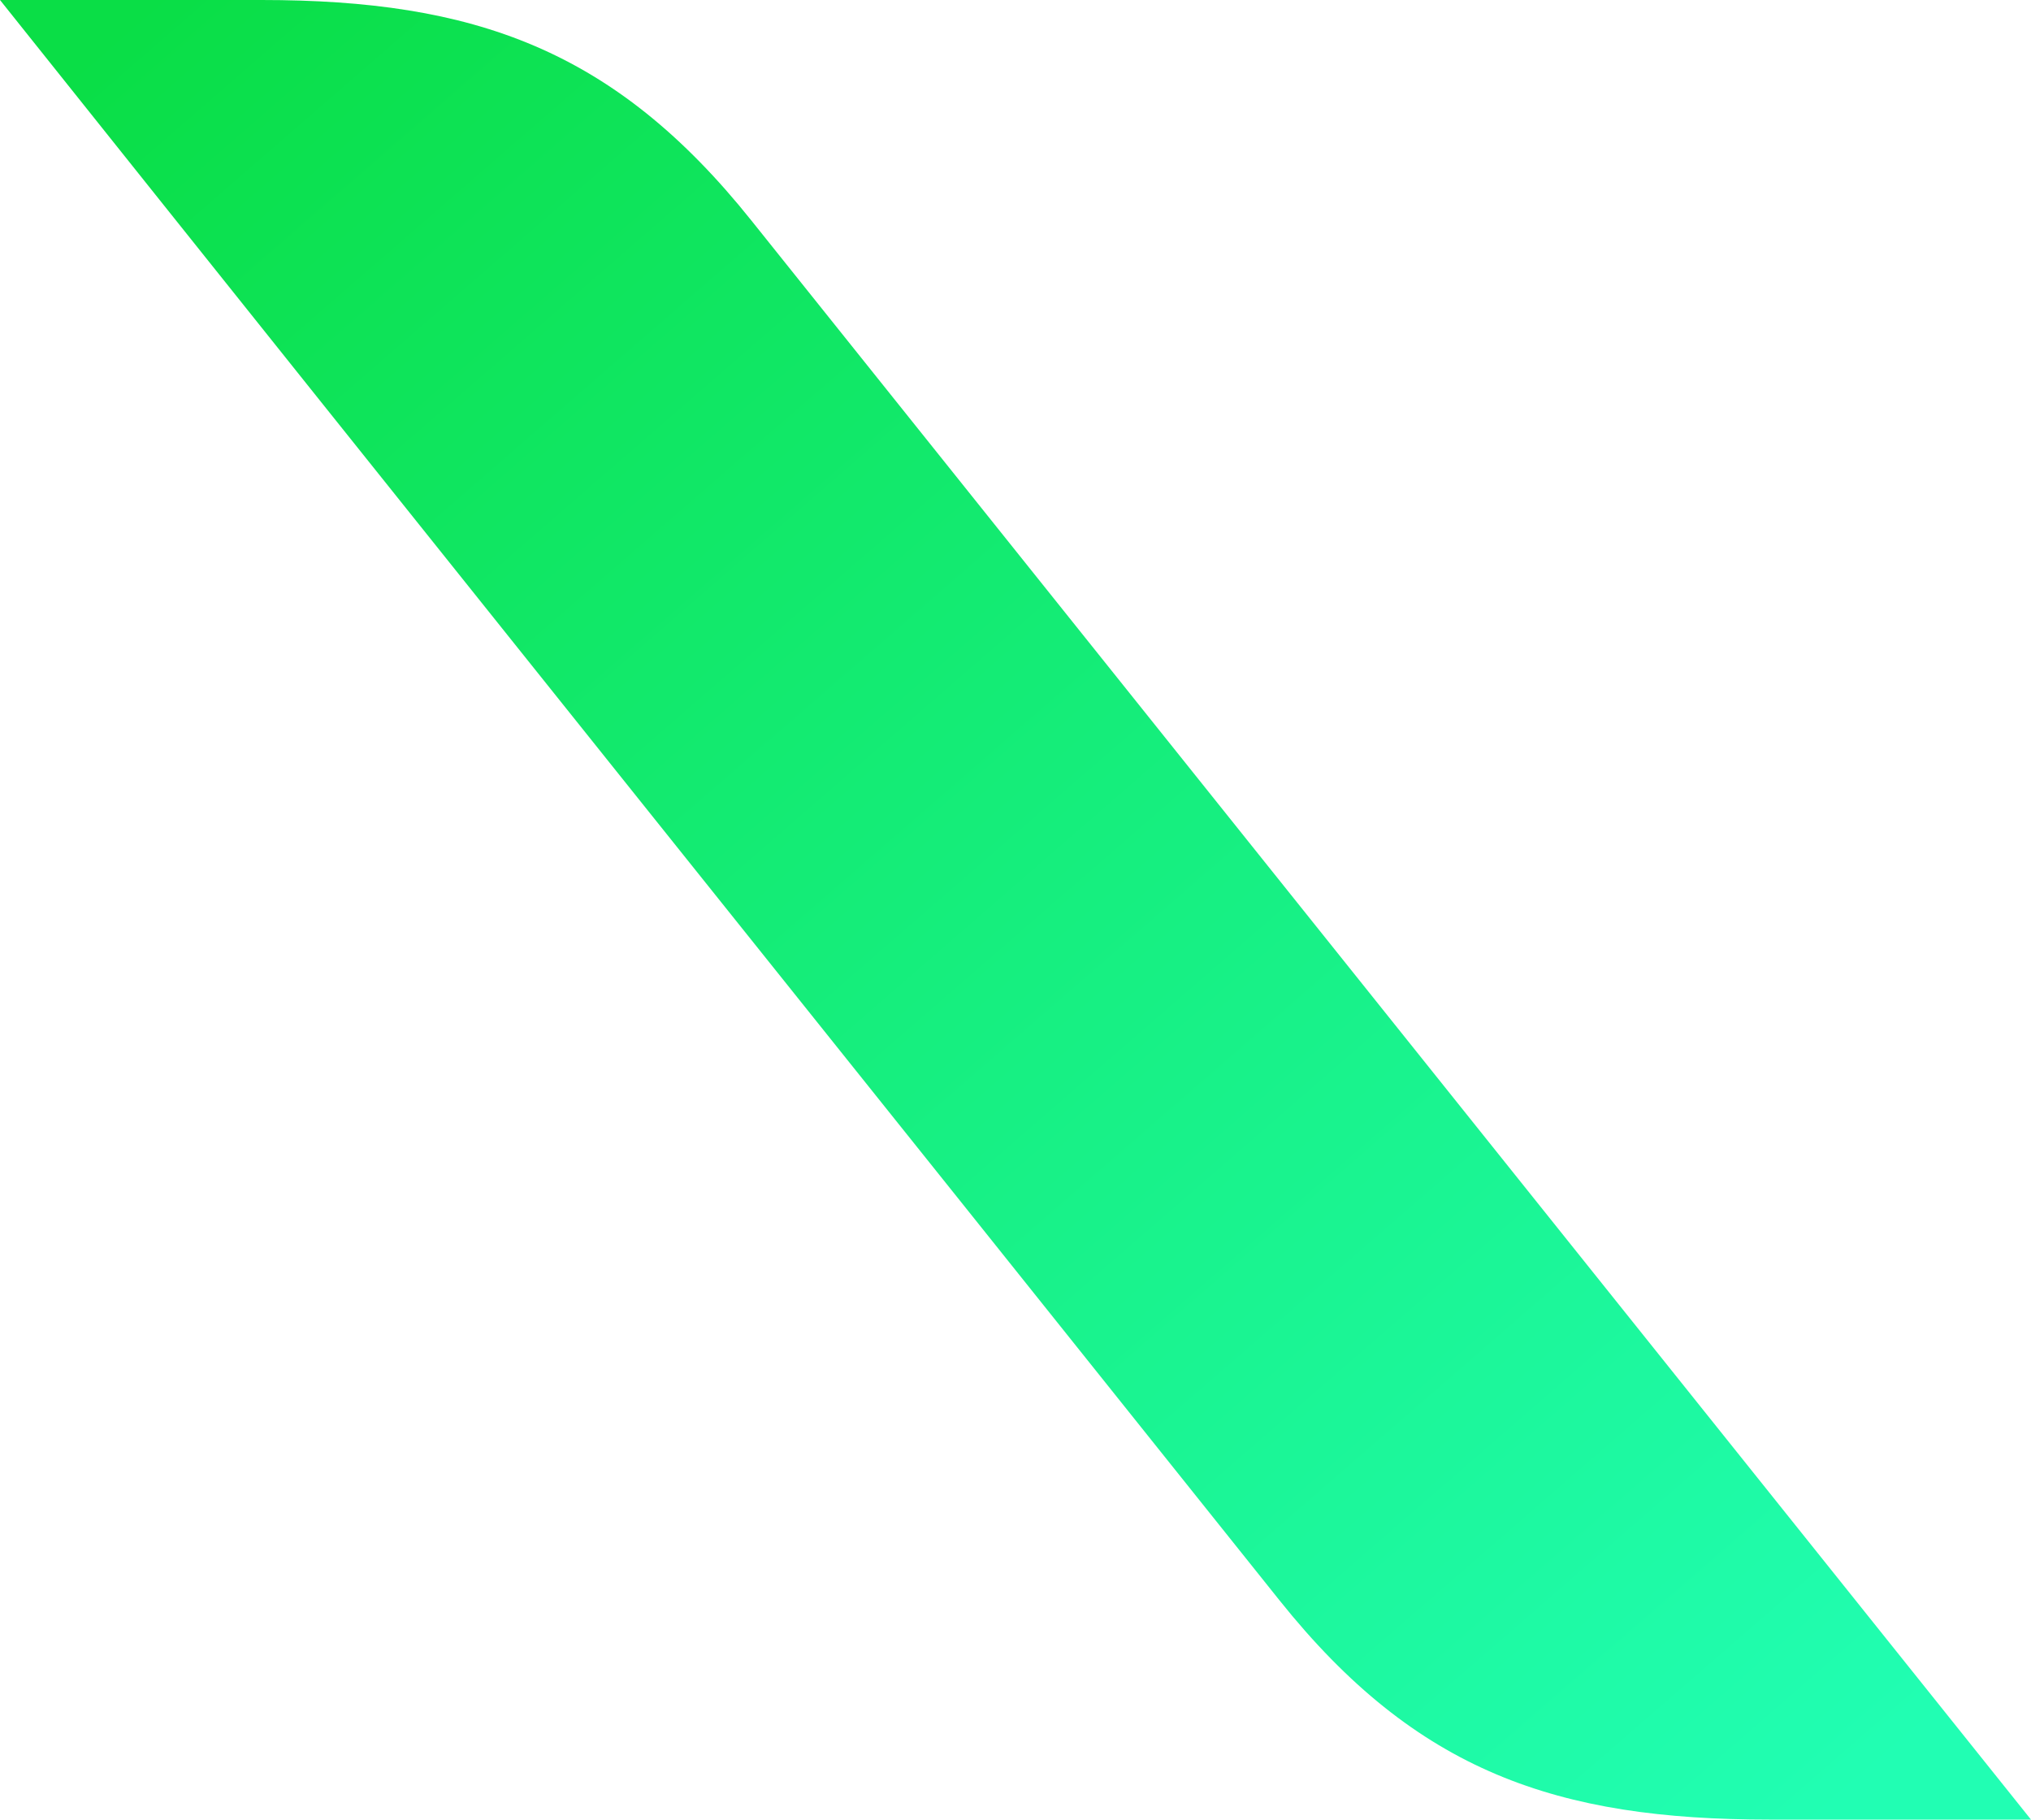
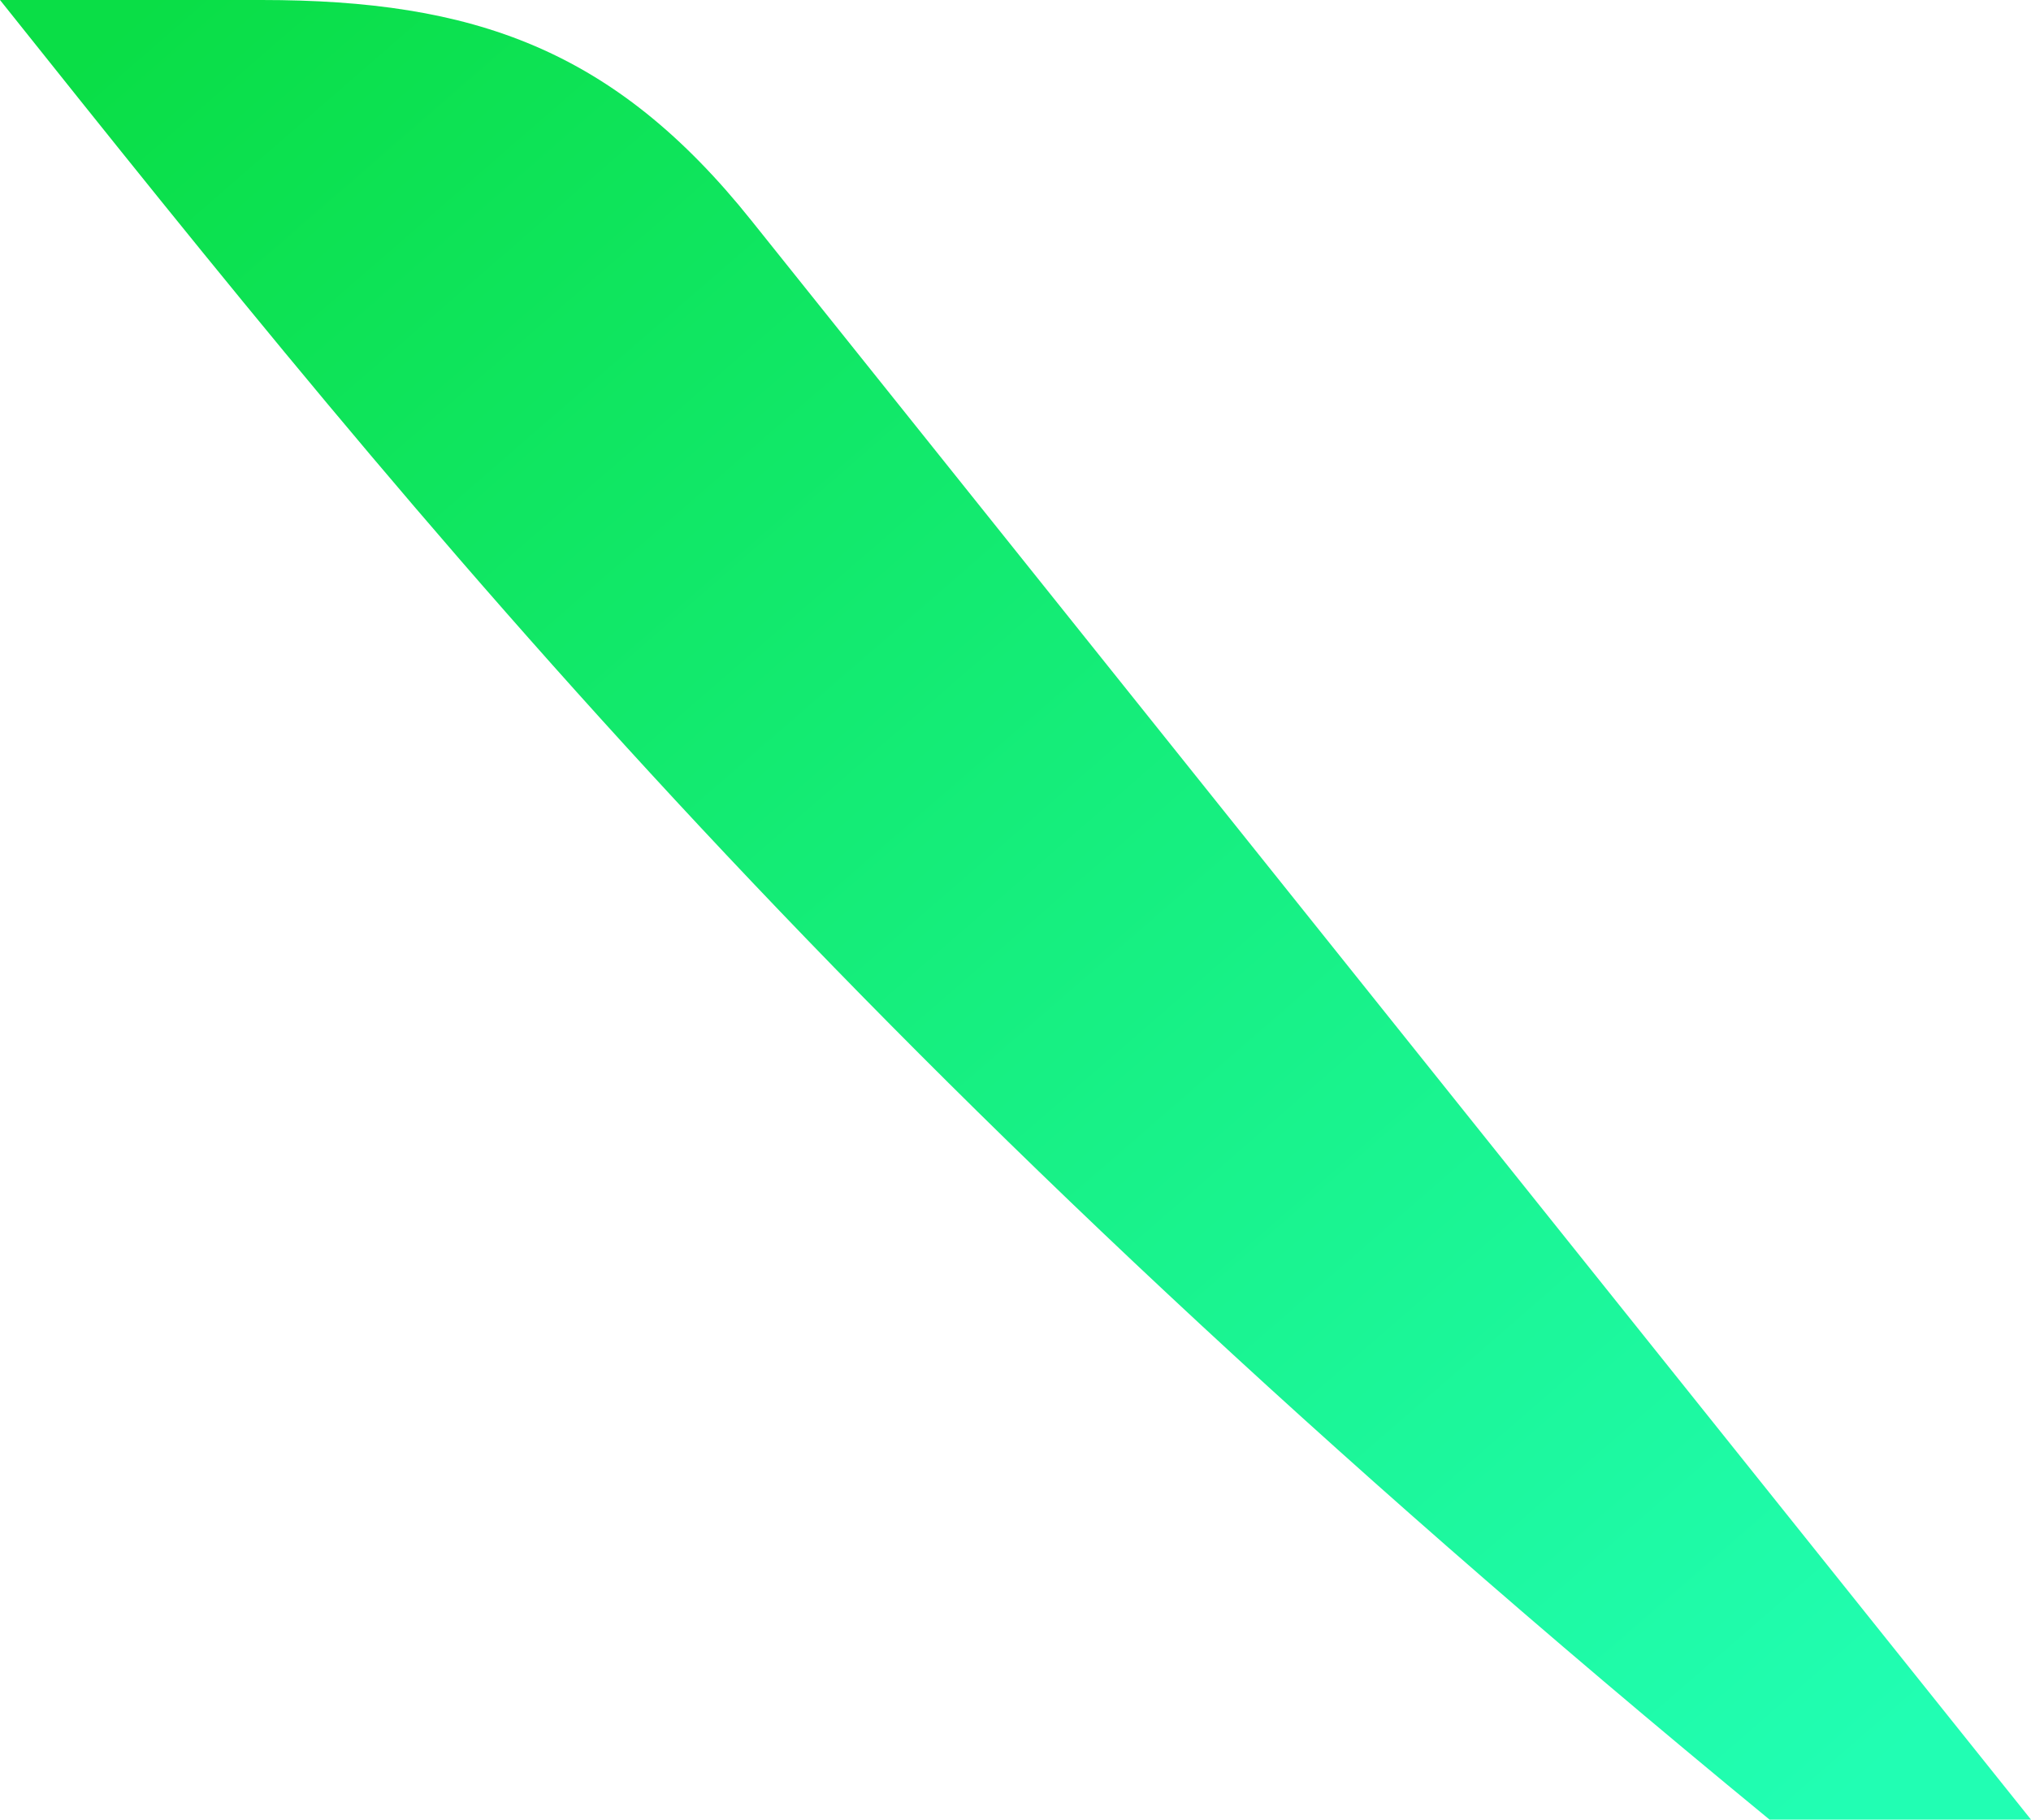
<svg xmlns="http://www.w3.org/2000/svg" width="643" height="576" viewBox="0 0 643 576" fill="none">
-   <path d="M237.936 69.873L643 576H560.227C493.063 576 448.522 560.972 405.064 506.572C270.1 337.657 134.844 168.985 0 0H82.773C149.937 0 194.478 15.473 237.936 69.873Z" fill="url(#paint0_linear_343_345)" />
+   <path d="M237.936 69.873L643 576H560.227C270.1 337.657 134.844 168.985 0 0H82.773C149.937 0 194.478 15.473 237.936 69.873Z" fill="url(#paint0_linear_343_345)" />
  <defs>
    <linearGradient id="paint0_linear_343_345" x1="60.231" y1="-11.358" x2="573.418" y2="579.663" gradientUnits="userSpaceOnUse">
      <stop stop-color="#0ADE46" />
      <stop offset="1" stop-color="#21FEB3" />
    </linearGradient>
  </defs>
</svg>